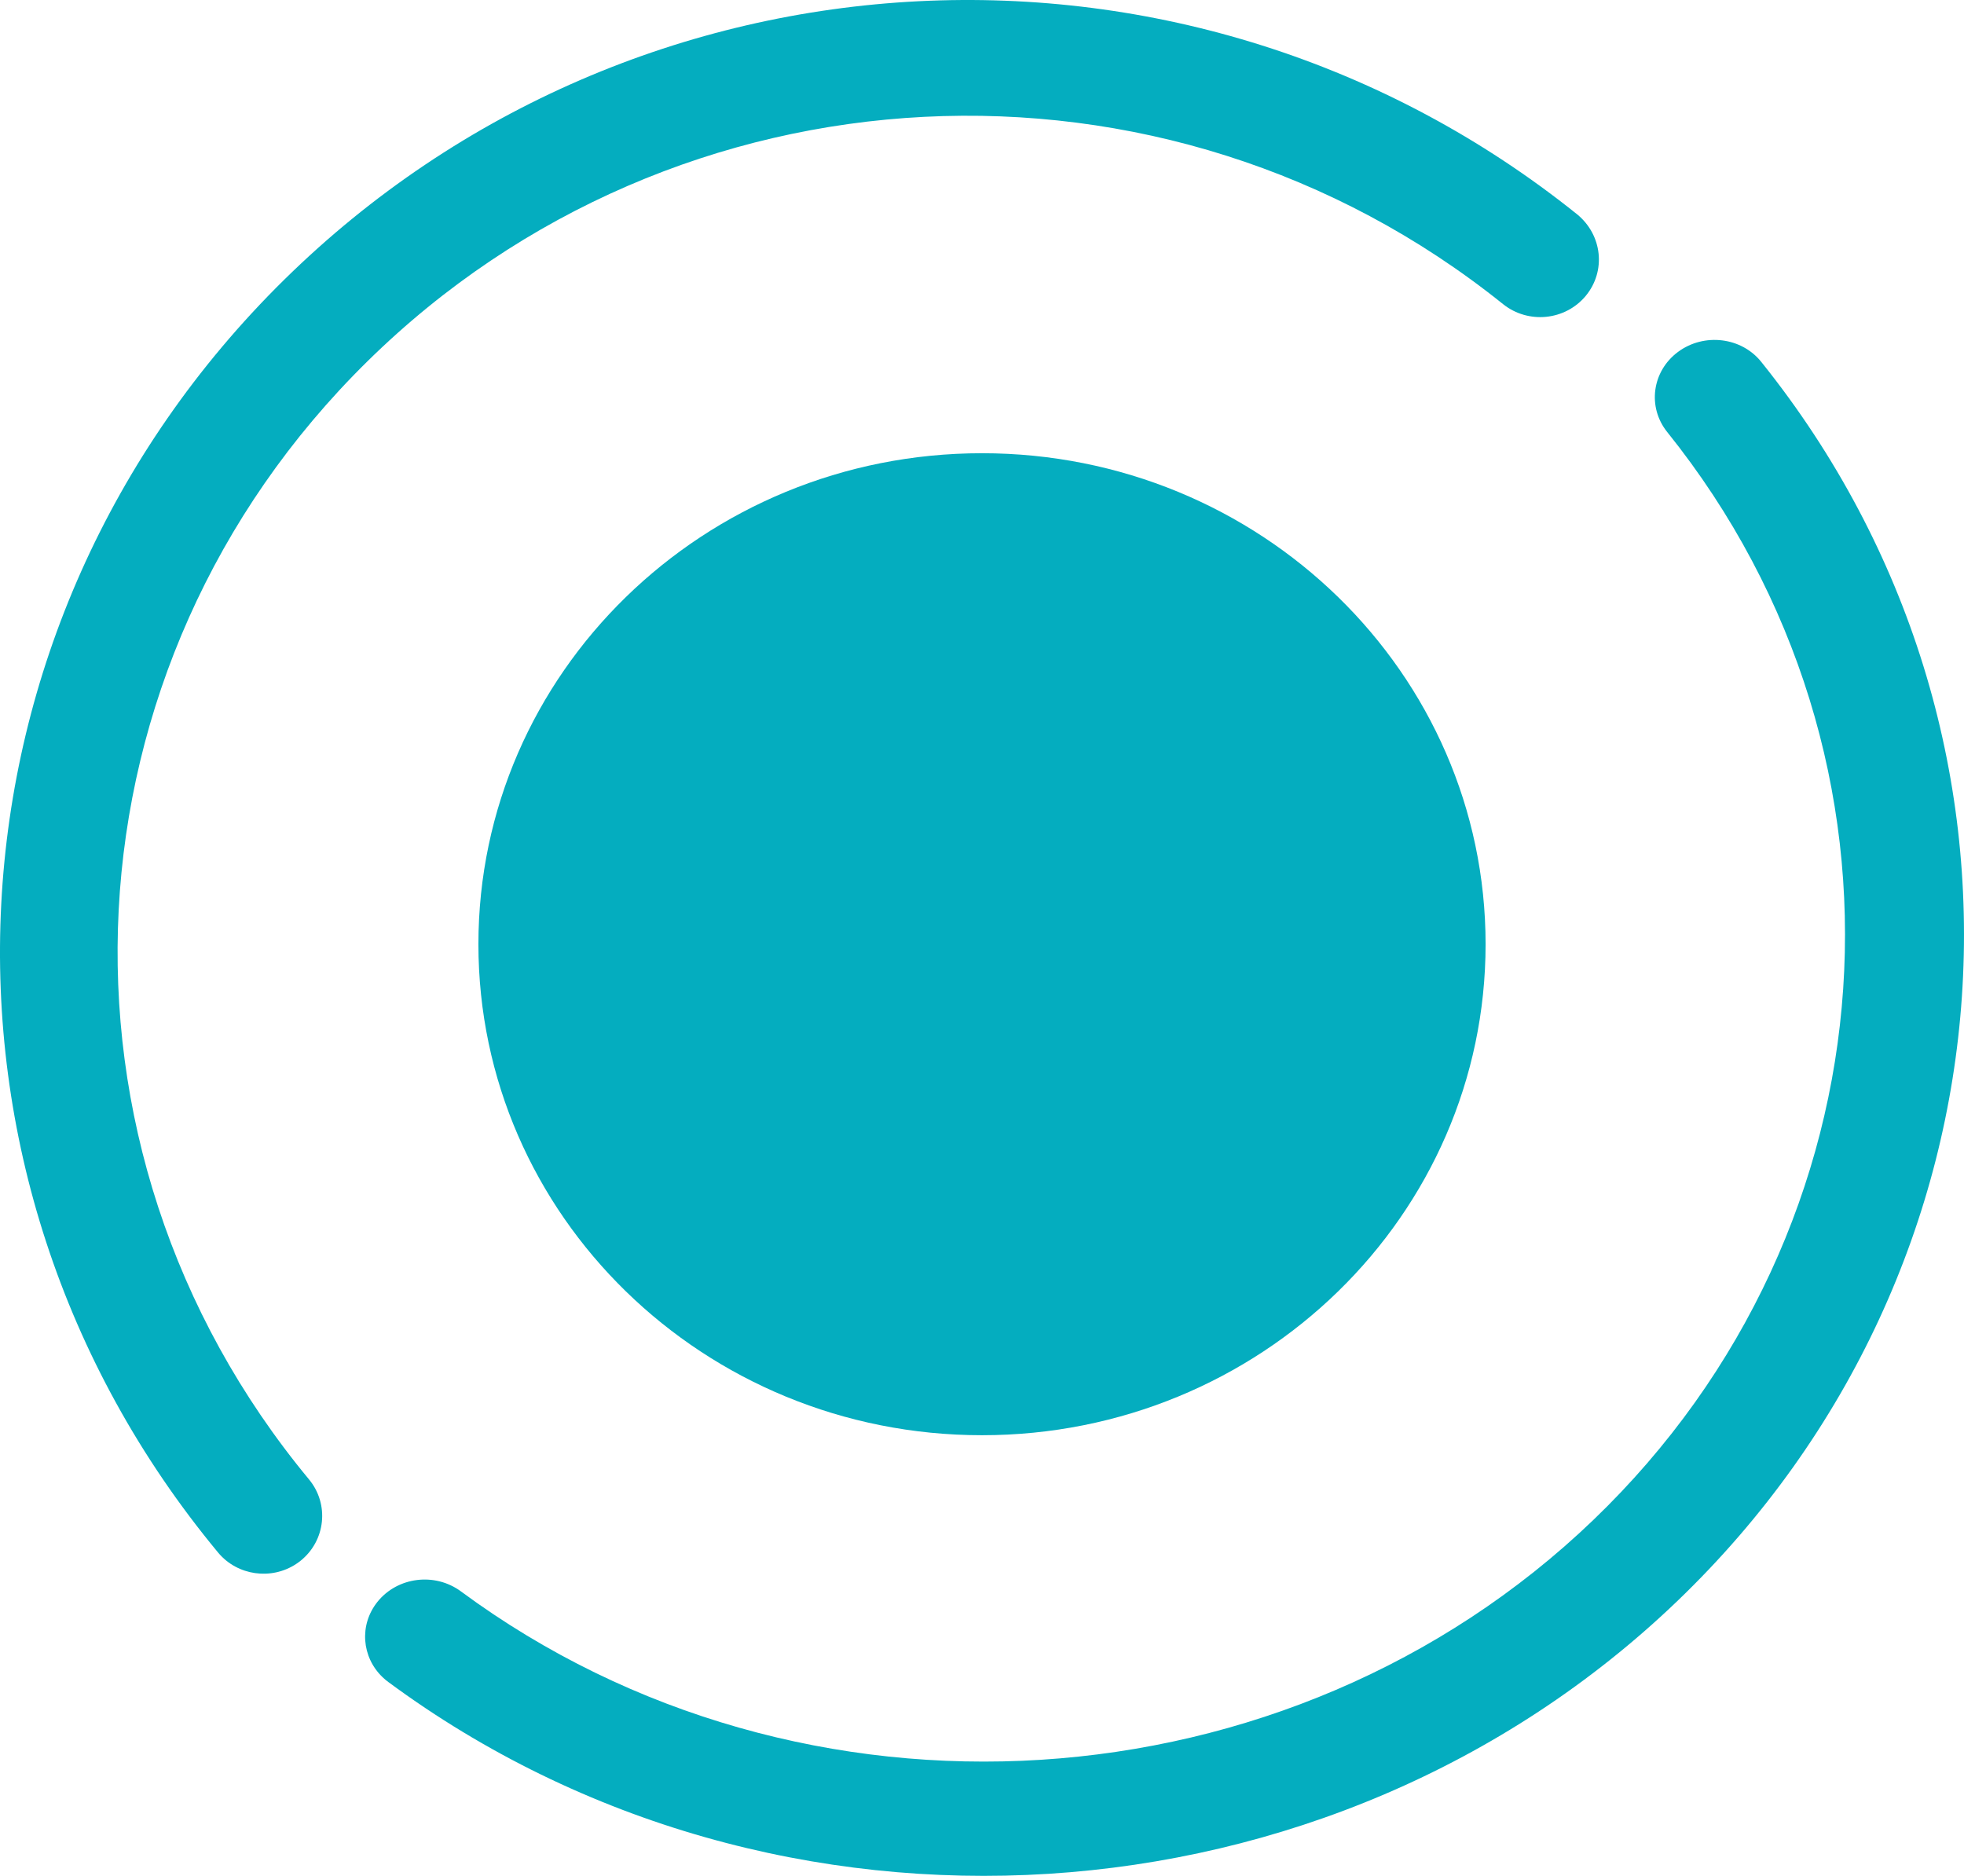
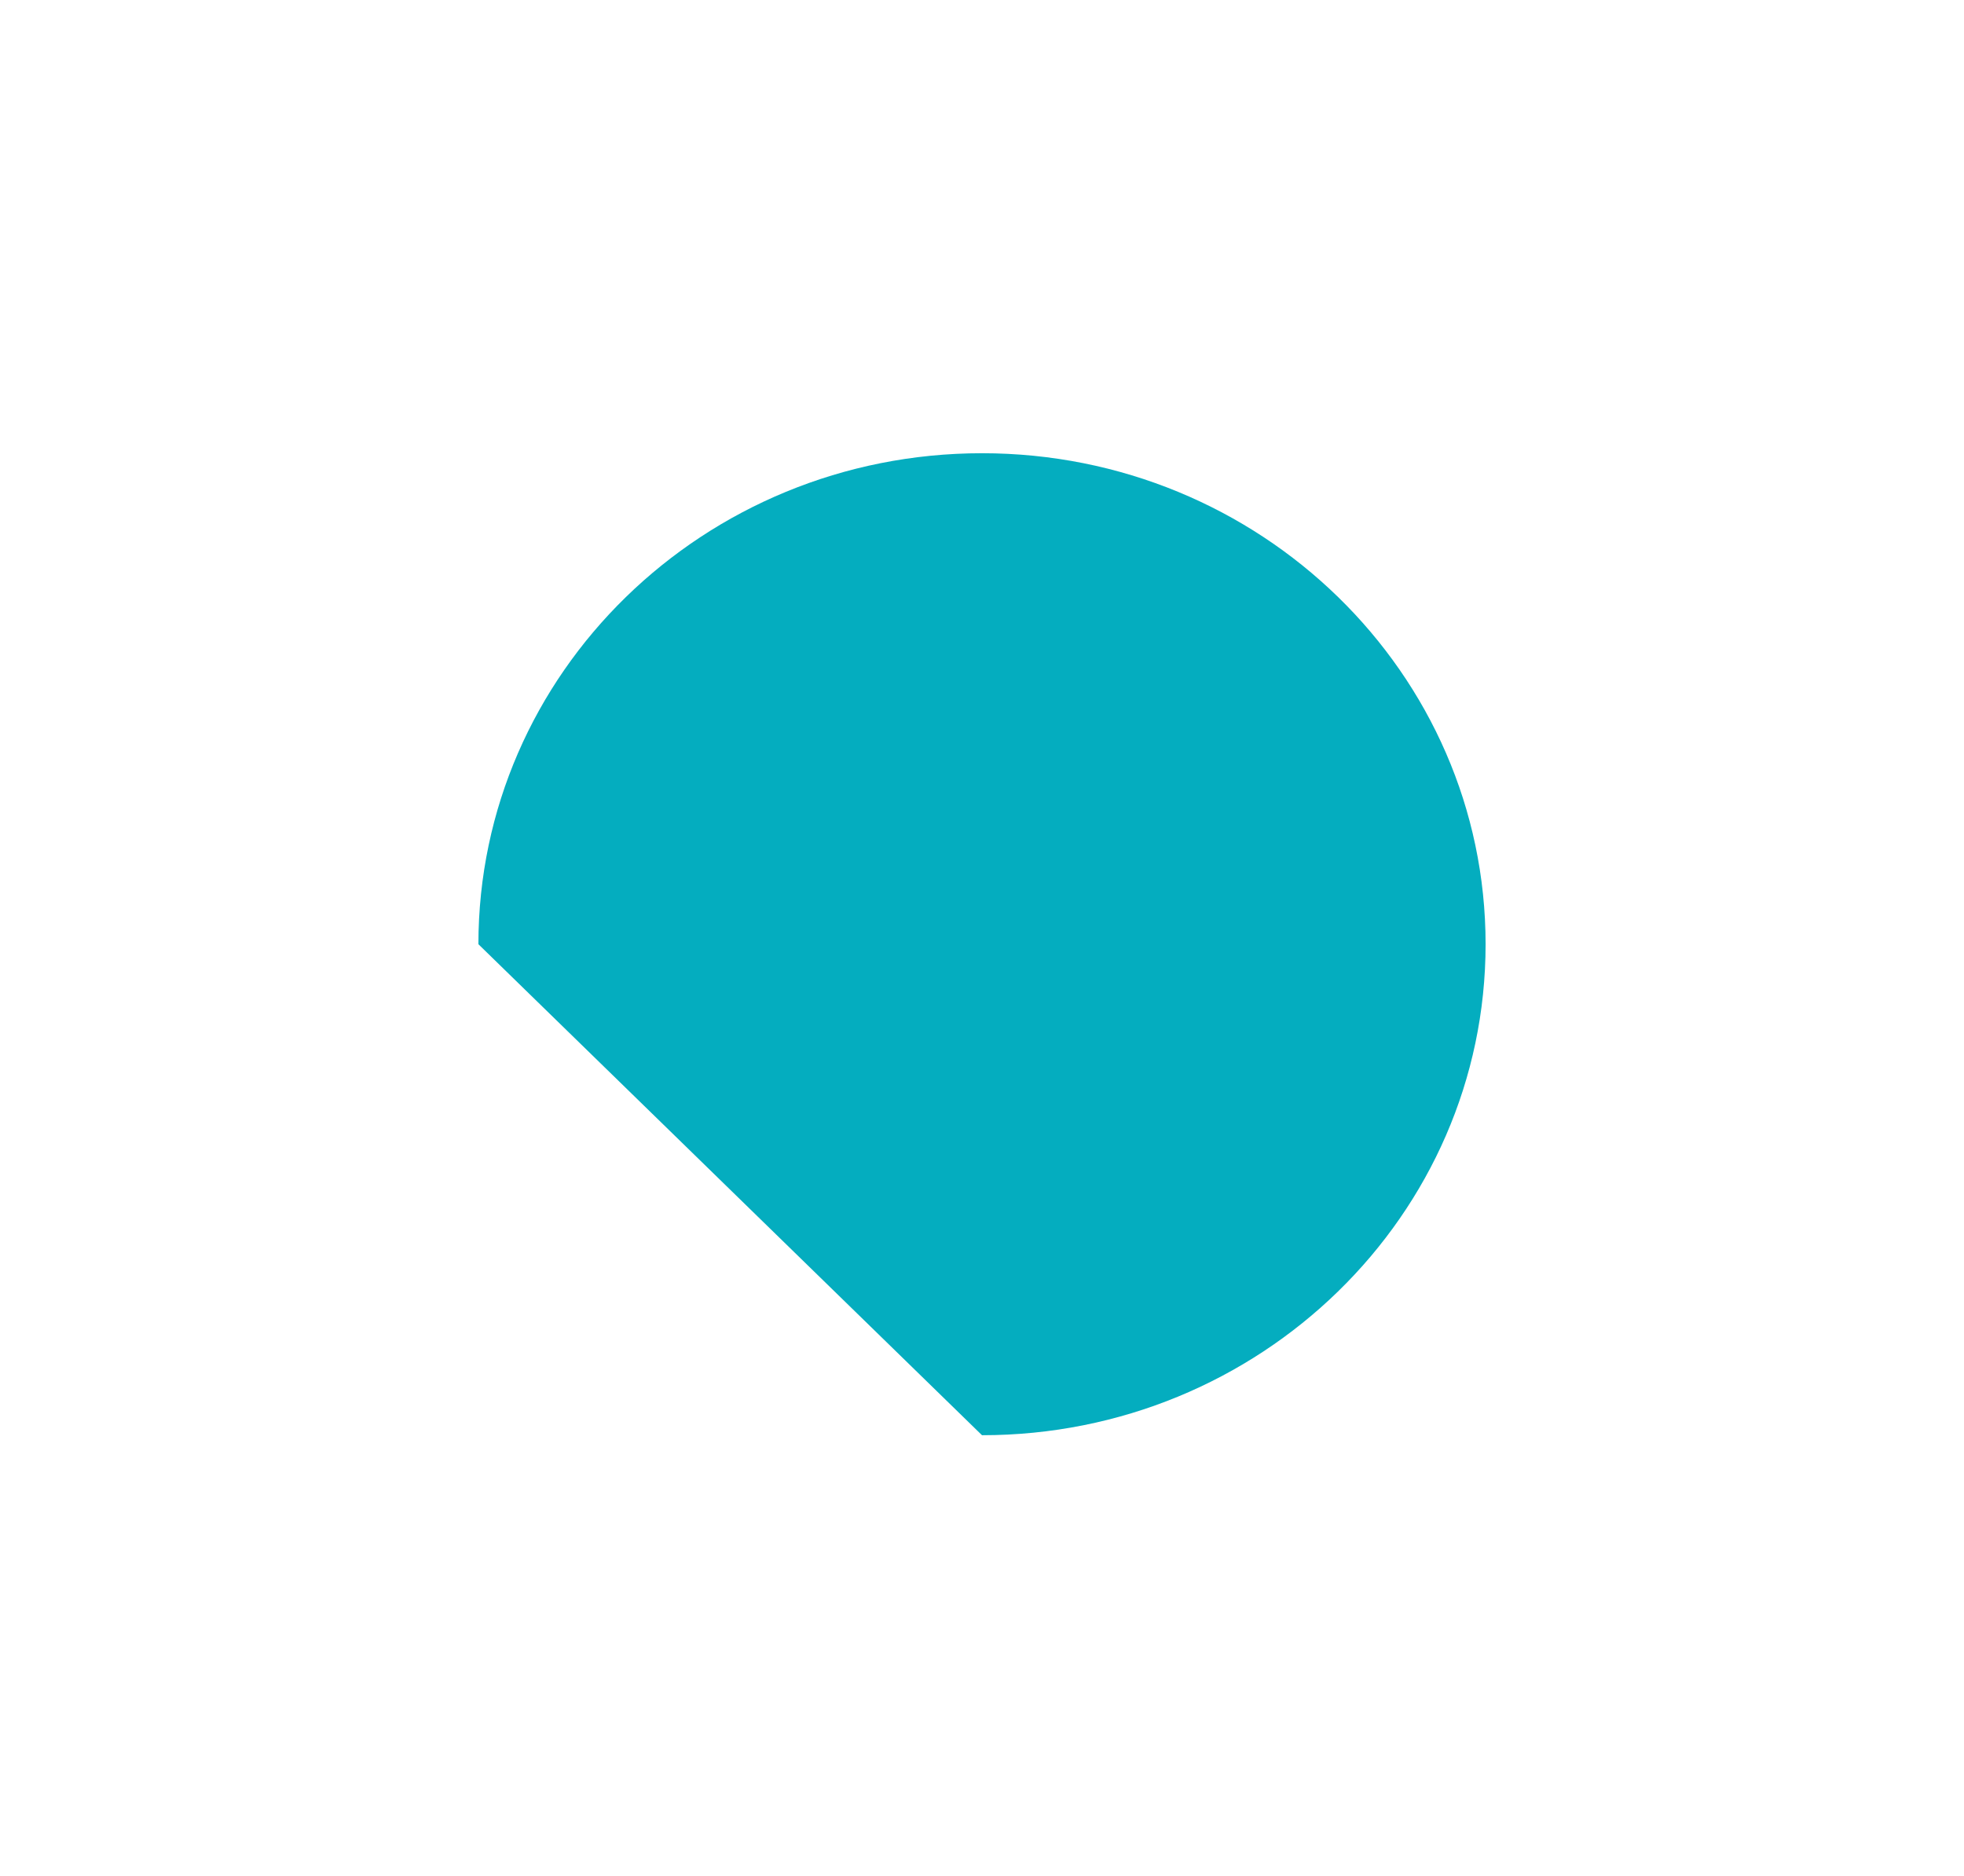
<svg xmlns="http://www.w3.org/2000/svg" width="156" height="149" viewBox="0 0 156 149" fill="none">
-   <path d="M78 114C100.091 114 118 96.539 118 75C118 53.461 100.091 36 78 36C55.909 36 38 53.461 38 75C38 96.539 55.909 114 78 114Z" fill="#04ADBF" />
-   <path d="M30.381 133.213C28.728 131.626 28.515 129.068 29.98 127.236C31.575 125.248 34.542 124.878 36.612 126.405C63.688 146.405 102.359 143.967 126.557 120.732C150.775 97.478 153.304 60.325 132.427 34.317C130.832 32.33 131.218 29.481 133.288 27.949C135.358 26.417 138.345 26.773 139.92 28.775C163.685 58.388 160.817 100.682 133.246 127.156C105.701 153.604 61.675 156.378 30.845 133.604C30.678 133.484 30.527 133.354 30.381 133.213Z" fill="#04ADBF" />
-   <path d="M17.633 123.658C17.52 123.546 17.417 123.435 17.314 123.309C-7.646 93.195 -5.383 49.736 22.574 22.219C50.532 -5.298 94.687 -7.524 125.287 17.037C127.272 18.677 127.581 21.531 125.956 23.5C124.326 25.463 121.39 25.757 119.389 24.158C92.517 2.582 53.73 4.541 29.172 28.712C4.613 52.884 2.623 91.06 24.544 117.509C26.169 119.472 25.87 122.367 23.875 123.971C22.003 125.469 19.304 125.302 17.633 123.658Z" fill="#04ADBF" />
+   <path d="M78 114C100.091 114 118 96.539 118 75C118 53.461 100.091 36 78 36C55.909 36 38 53.461 38 75Z" fill="#04ADBF" />
</svg>